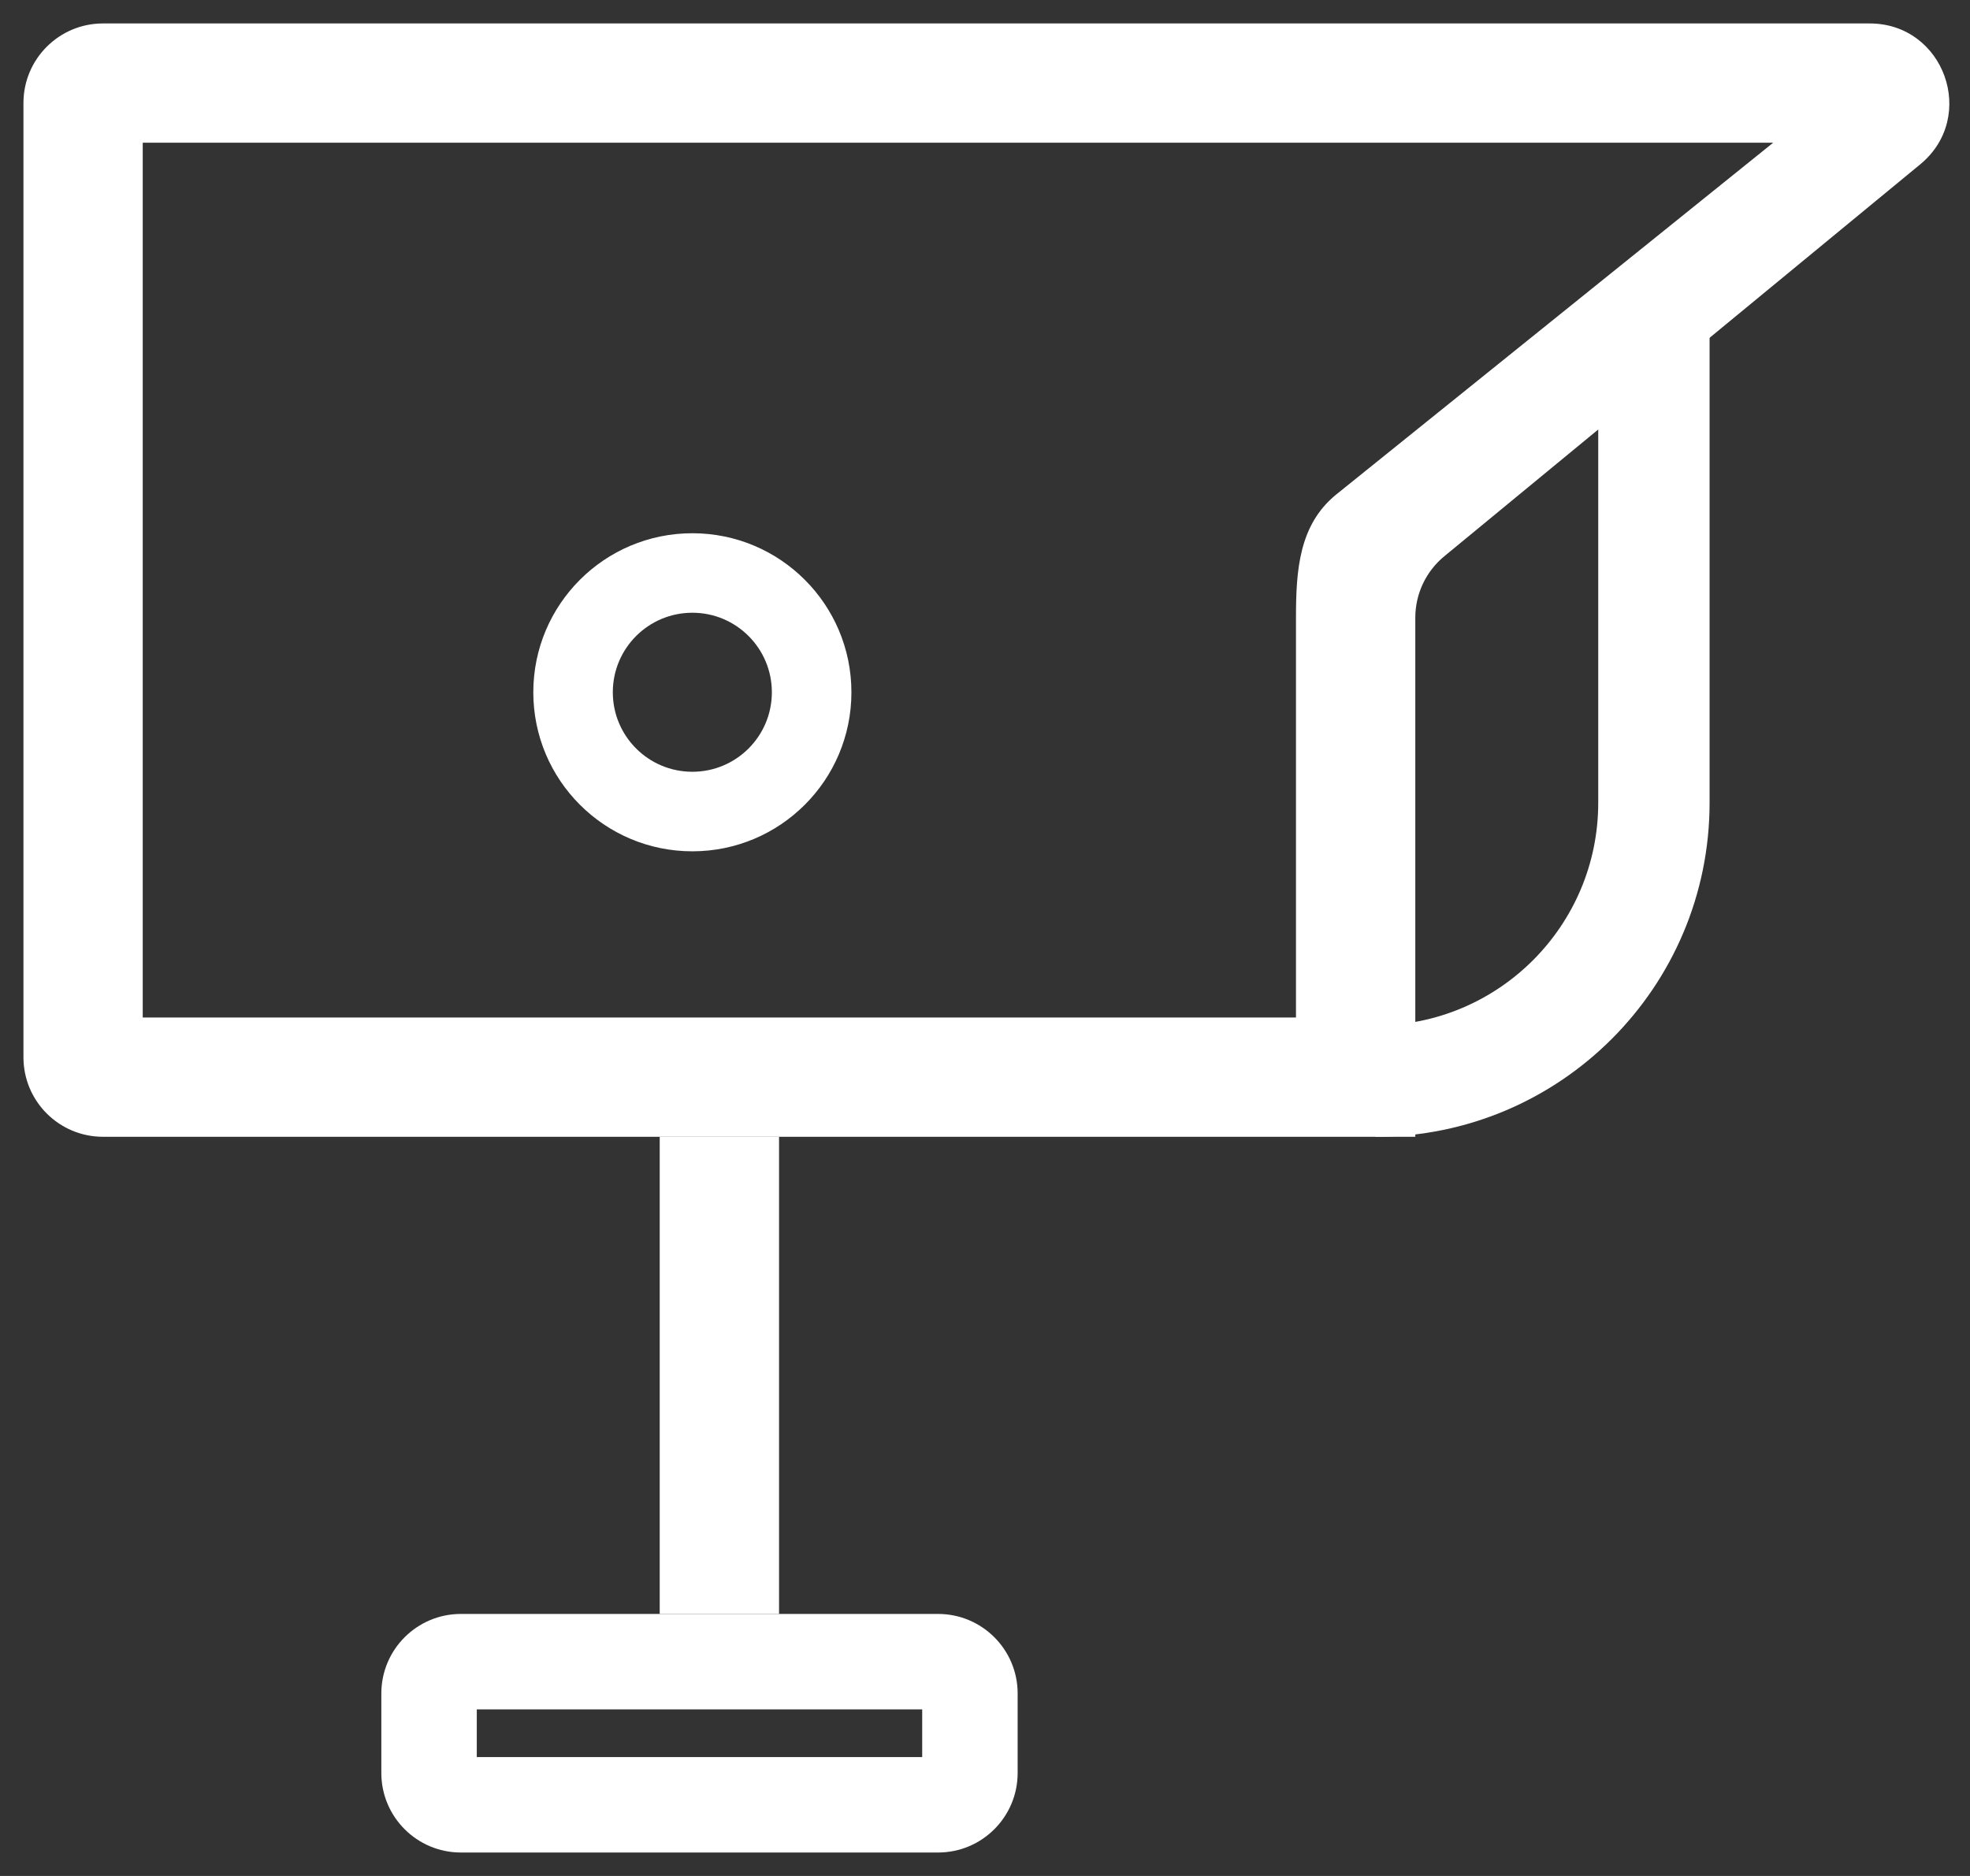
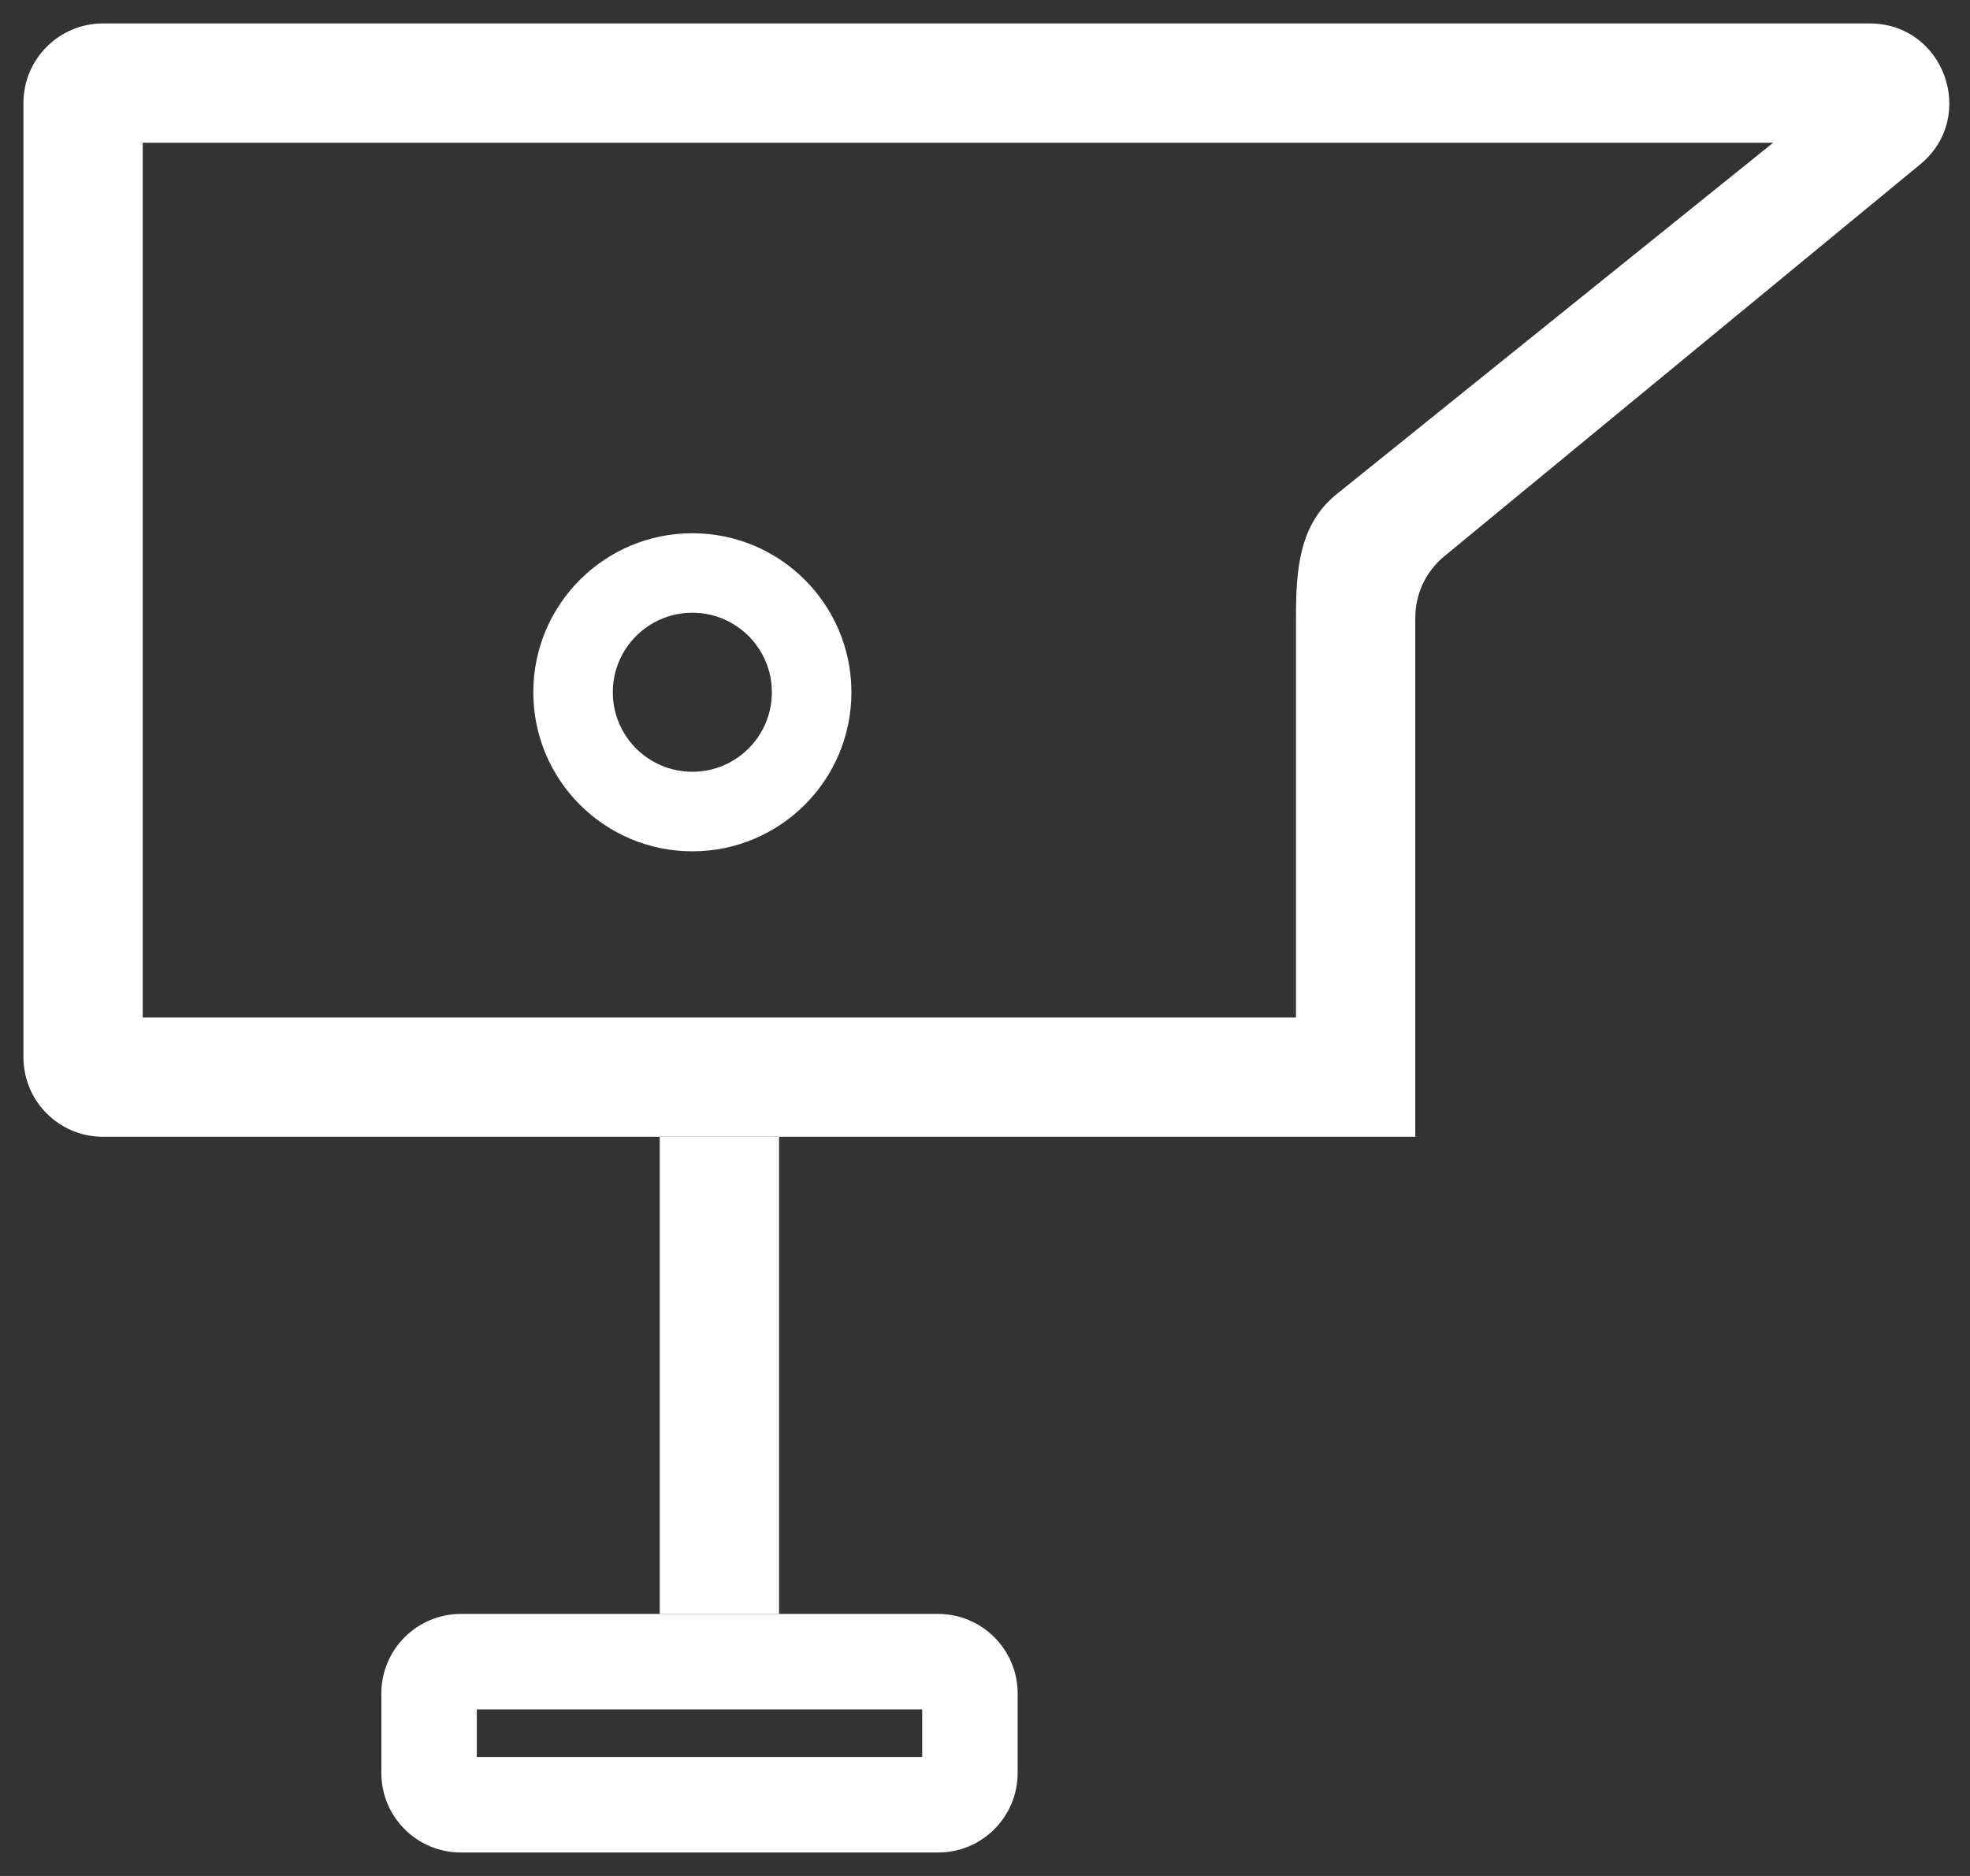
<svg xmlns="http://www.w3.org/2000/svg" width="42" height="40" viewBox="0 0 42 40" fill="none">
  <rect x="0" y="0" width="42" height="40" fill="#333333" stroke="none" />
  <g id="Group 244">
    <g id="Vector">
      <path fill-rule="evenodd" clip-rule="evenodd" d="M14.761 16.456C15.697 16.456 16.456 15.697 16.456 14.761C16.456 13.824 15.697 13.065 14.761 13.065C13.824 13.065 13.065 13.824 13.065 14.761C13.065 15.697 13.824 16.456 14.761 16.456ZM14.761 18.152C16.634 18.152 18.152 16.634 18.152 14.761C18.152 12.888 16.634 11.37 14.761 11.37C12.888 11.37 11.37 12.888 11.37 14.761C11.37 16.634 12.888 18.152 14.761 18.152Z" fill="white" />
      <path fill-rule="evenodd" clip-rule="evenodd" d="M37.804 3.043H3.043V21.696H27.63V13.17C27.63 12.156 27.696 11.196 28.478 10.552L37.804 3.043ZM2.196 0.5C1.259 0.5 0.5 1.259 0.5 2.196V22.544C0.5 23.48 1.259 24.239 2.196 24.239H30.174V13.17C30.174 12.663 30.401 12.183 30.792 11.861L40.938 3.505C42.167 2.493 41.451 0.5 39.861 0.5H2.196Z" fill="white" />
      <path fill-rule="evenodd" clip-rule="evenodd" d="M14.065 34.413V24.239H16.609V34.413H14.065Z" fill="white" />
    </g>
    <path id="Rectangle 70 (Stroke)" fill-rule="evenodd" clip-rule="evenodd" d="M10.165 36.448V37.465H19.661V36.448H10.165ZM9.826 34.413C8.89 34.413 8.13 35.172 8.13 36.109V37.804C8.13 38.741 8.89 39.5 9.826 39.5H20C20.936 39.5 21.696 38.741 21.696 37.804V36.109C21.696 35.172 20.936 34.413 20 34.413H9.826Z" fill="white" />
-     <path id="Vector 9 (Stroke)" fill-rule="evenodd" clip-rule="evenodd" d="M36.448 6.435V17.117C36.448 21.051 33.259 24.239 29.326 24.239V21.865C31.948 21.865 34.074 19.739 34.074 17.117V6.435H36.448Z" fill="white" />
  </g>
</svg>